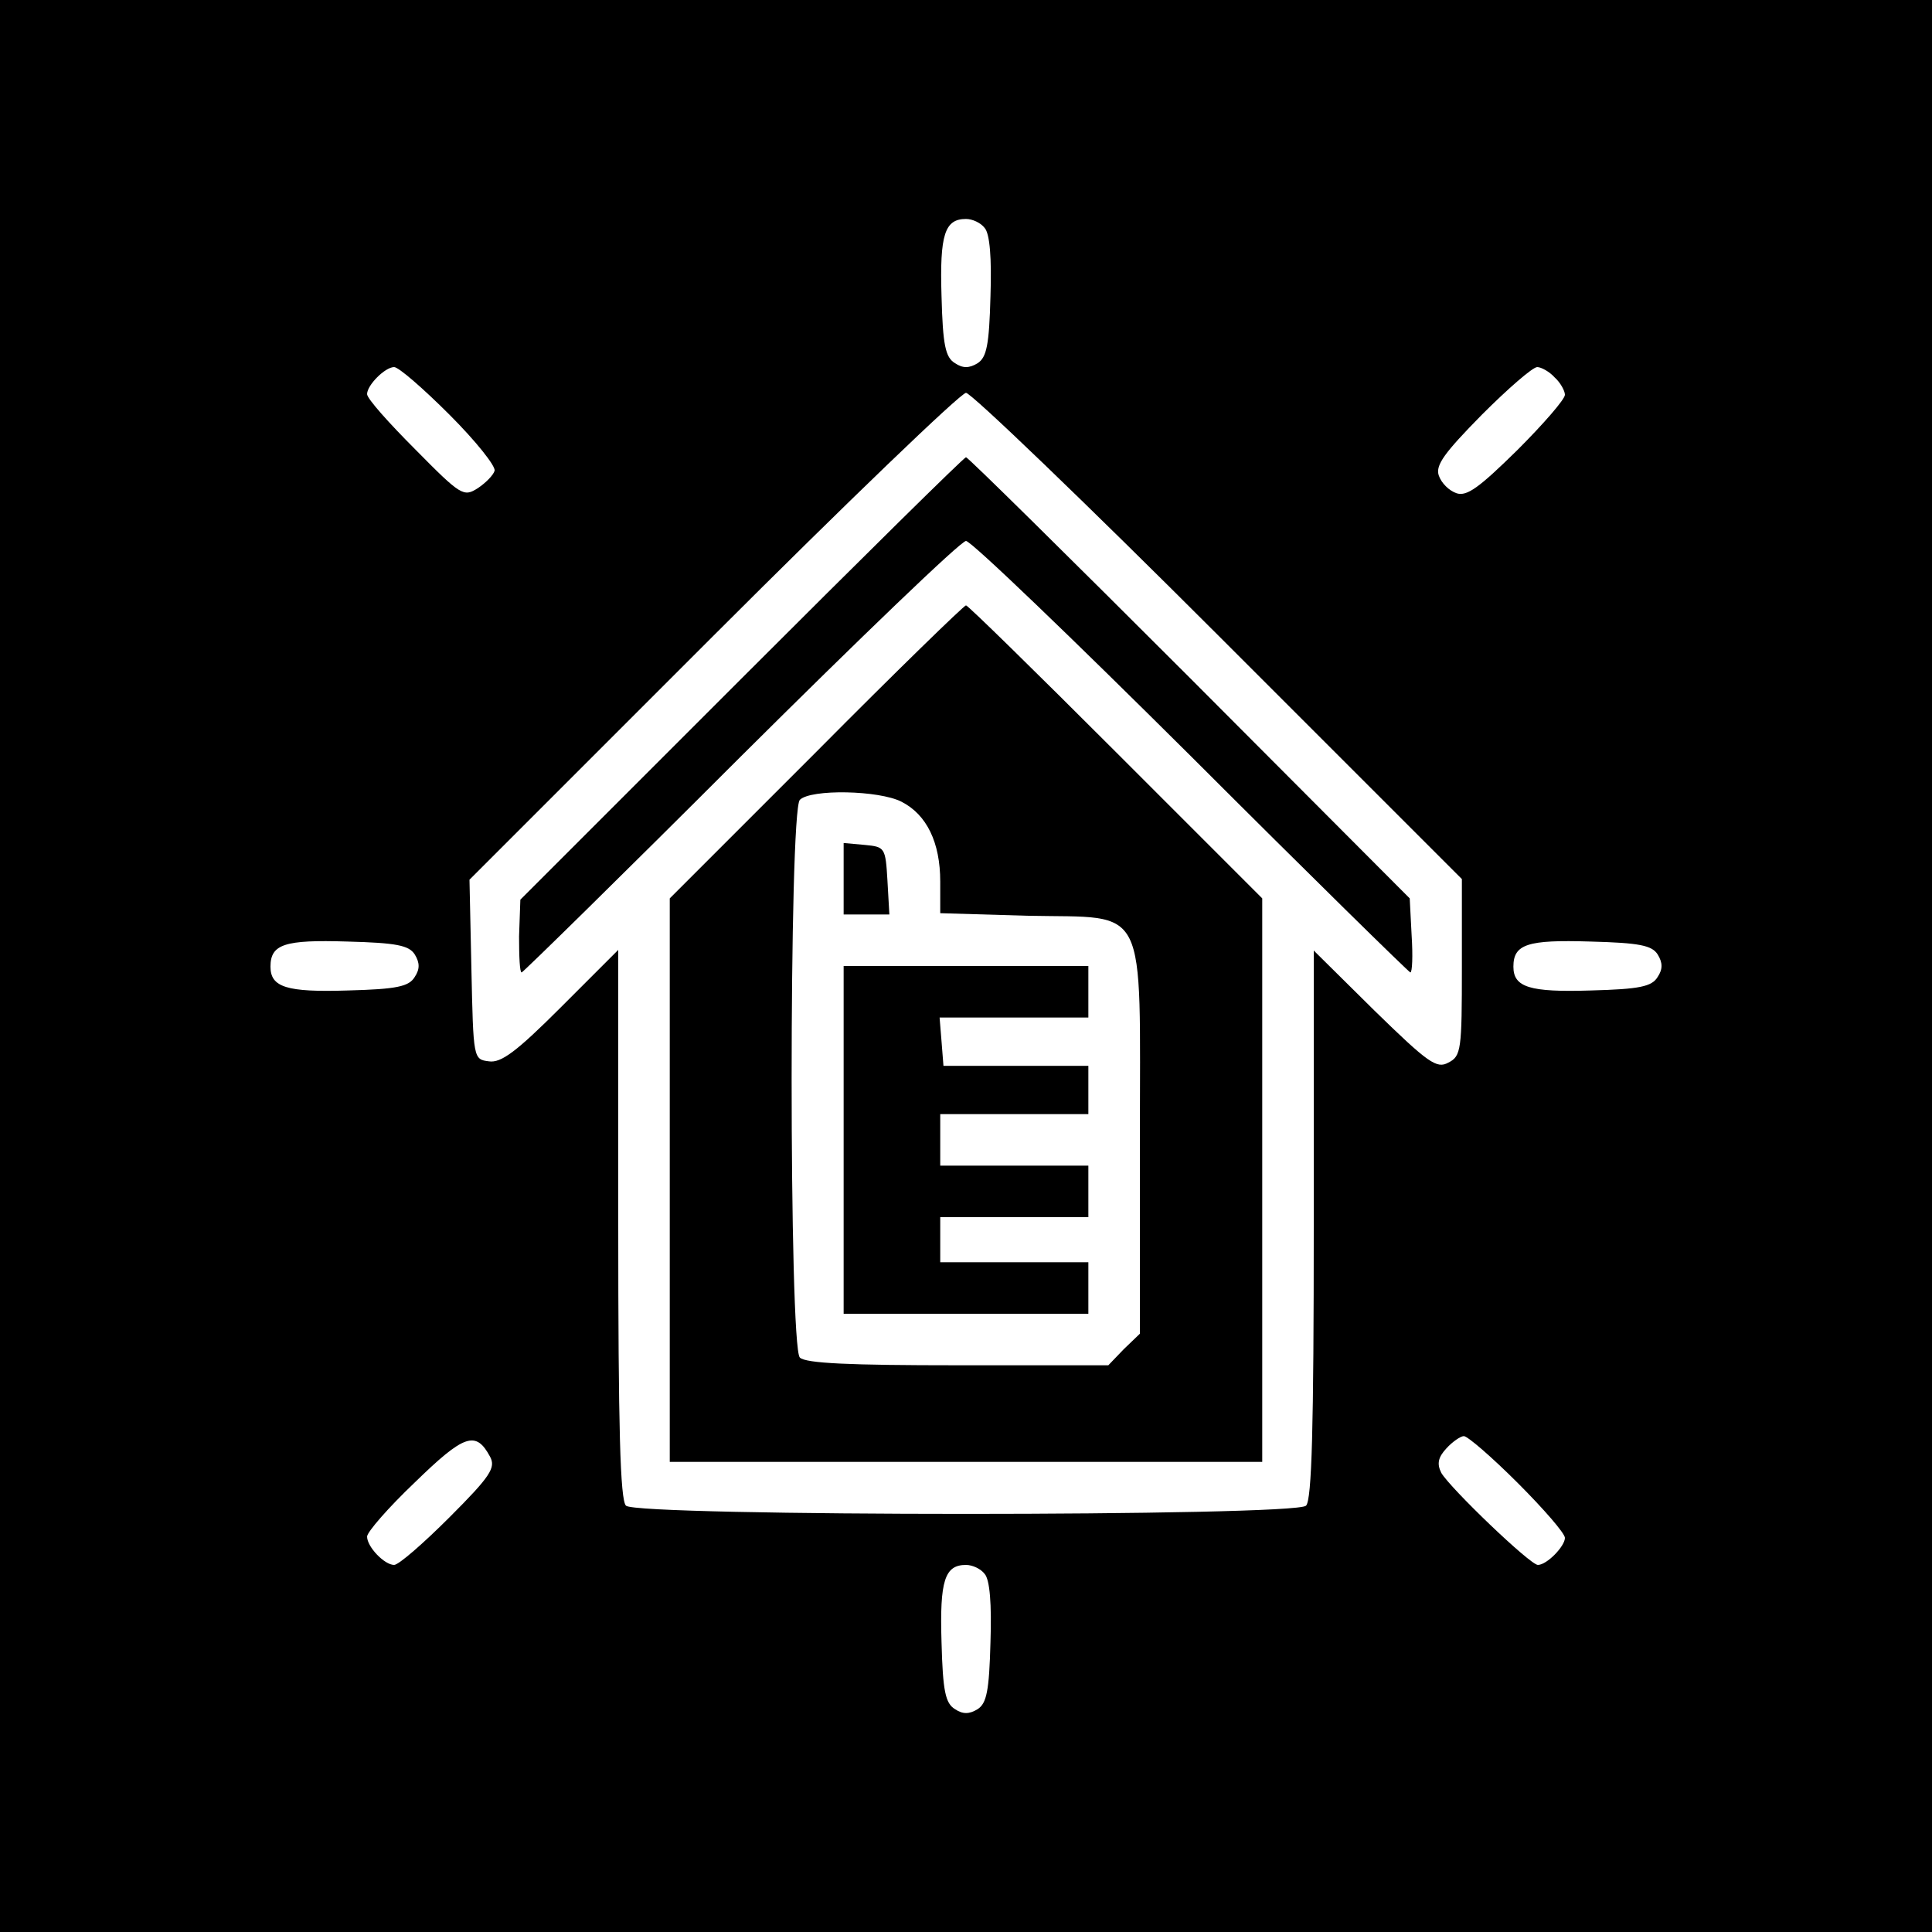
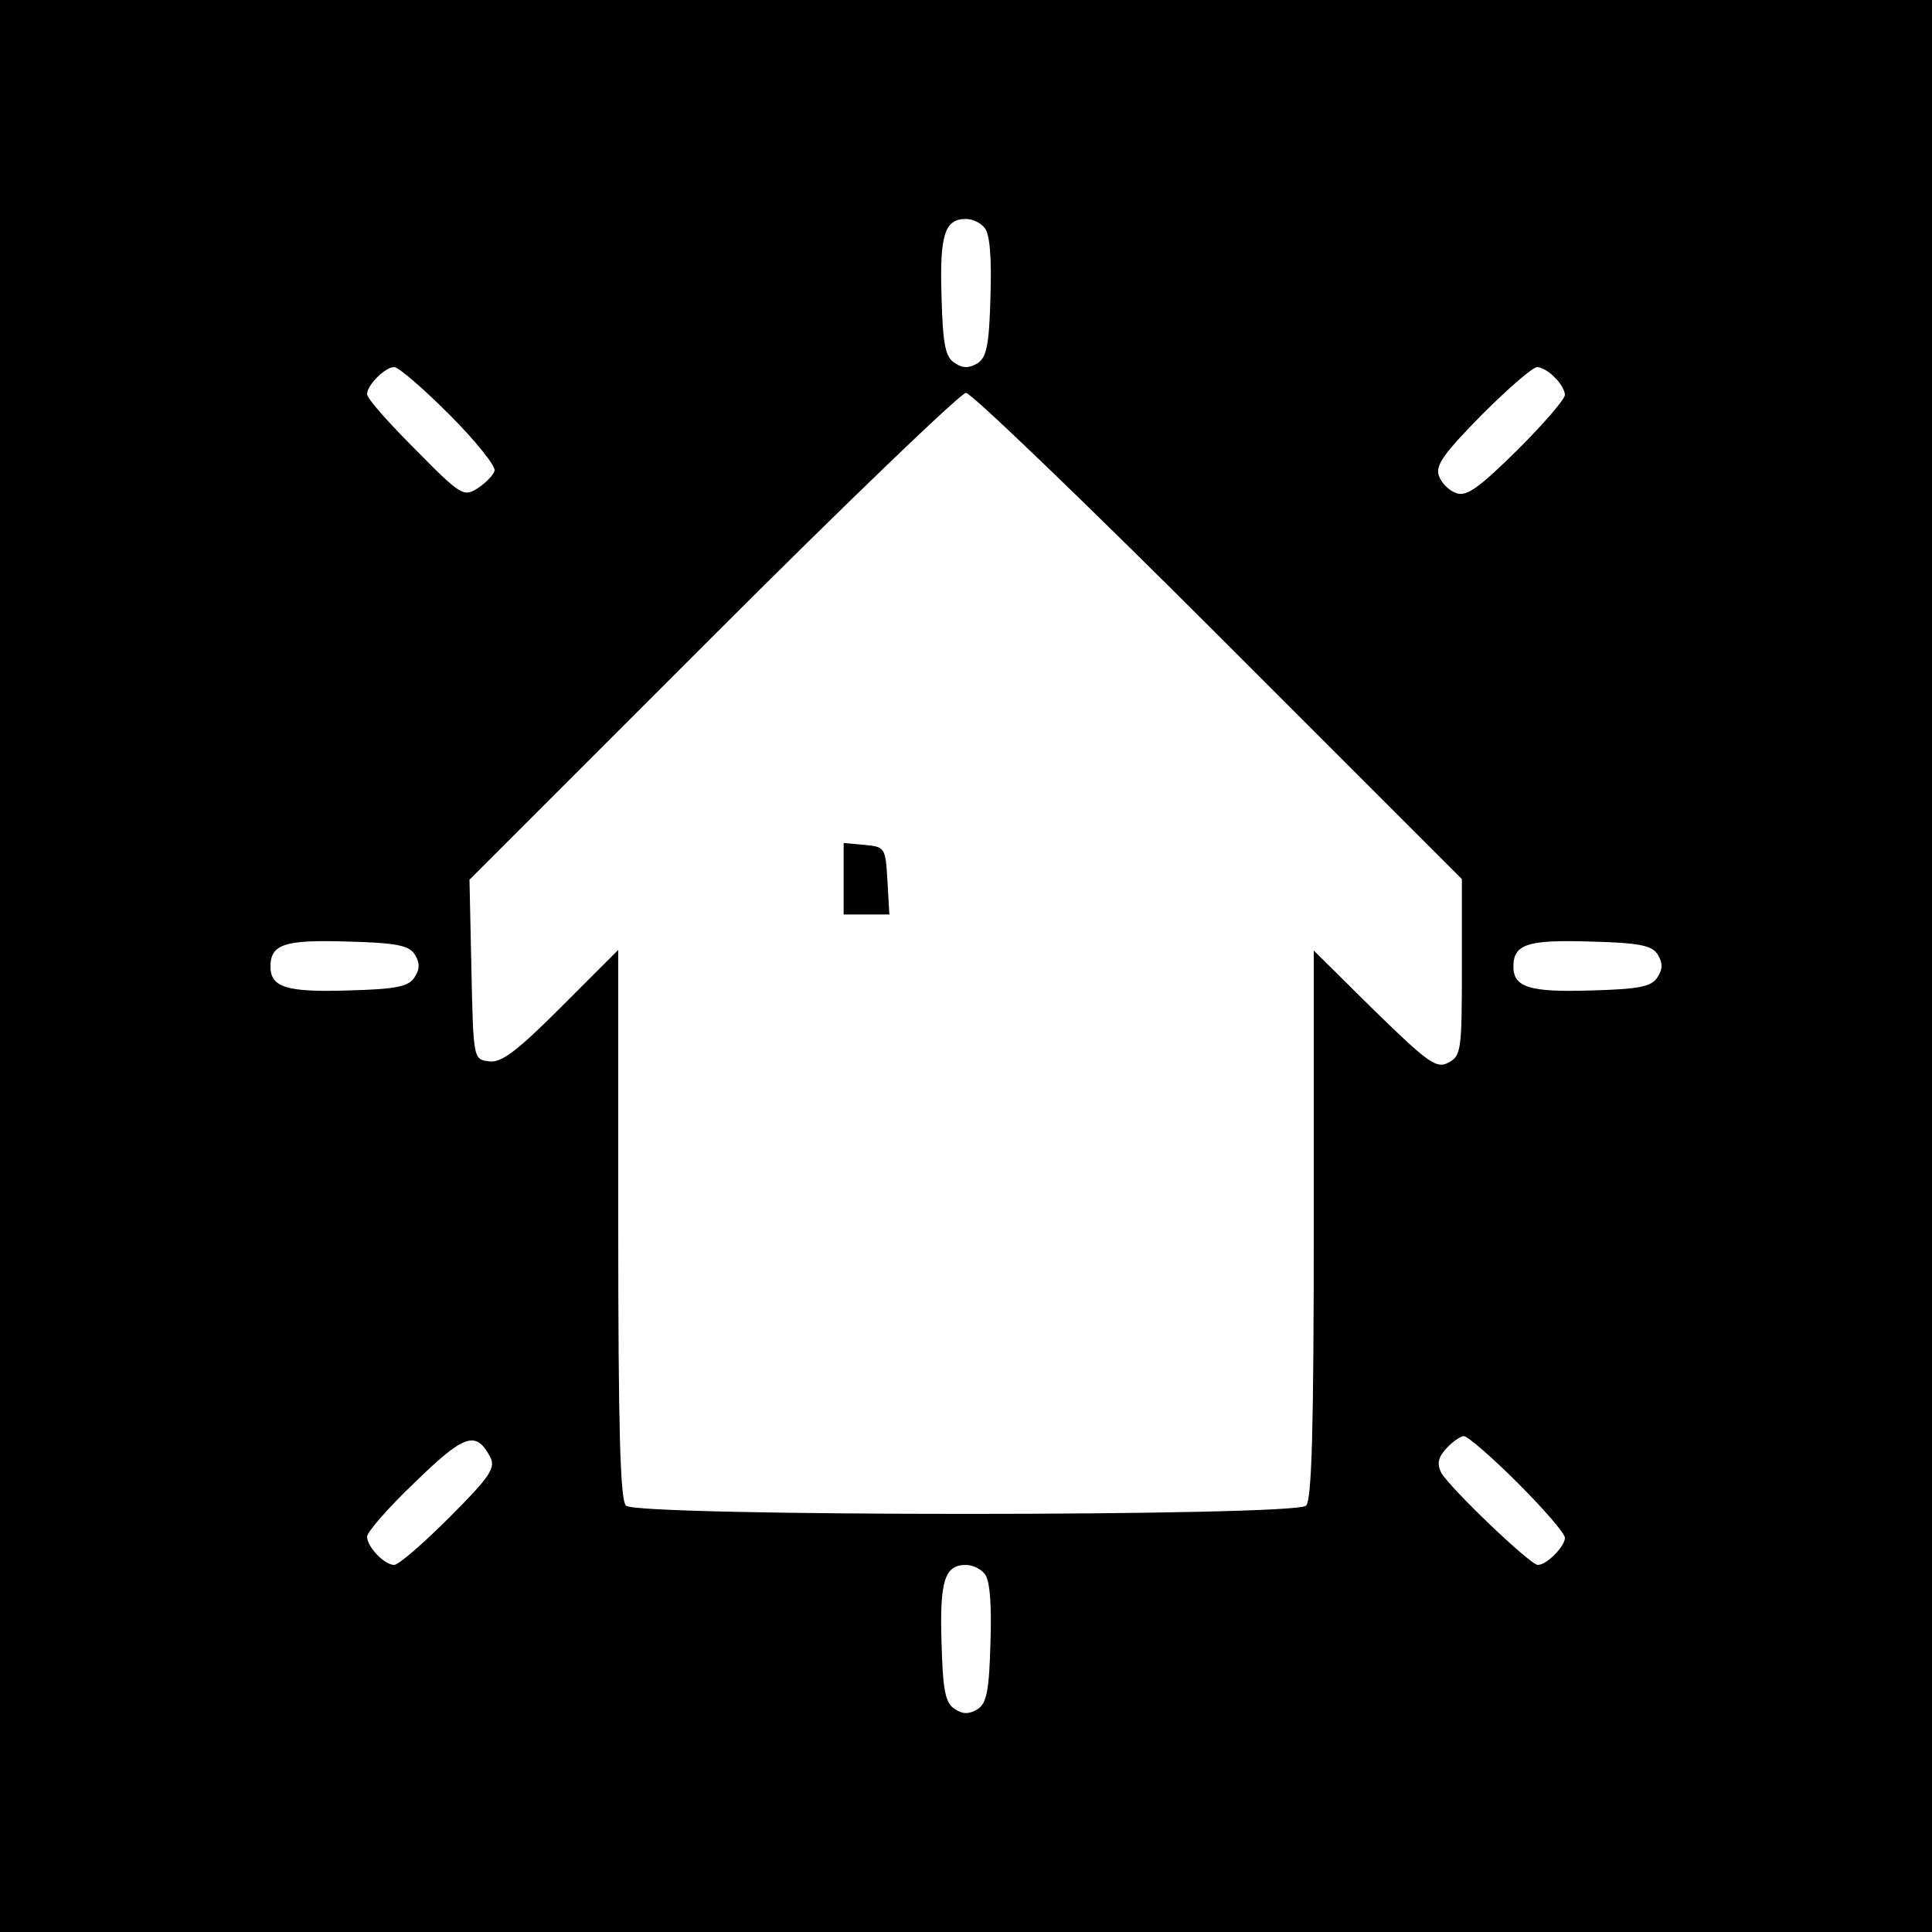
<svg xmlns="http://www.w3.org/2000/svg" version="1.0" width="300pt" height="300pt" viewBox="0 0 300 300" preserveAspectRatio="xMidYMid meet">
  <g transform="translate(0,300) scale(0.1,-0.1)" fill="#000000" stroke="none">
    <path d="M0 1500 l0 -1500 1500 0 1500 0 0 1500 0 1500 -1500 0 -1500 0 0 -1500z m1529 1146 c8 -9 11 -47 9 -106 -2 -76 -6 -95 -20 -104 -13 -8 -23 -8 -35 0 -15 9 -19 28 -21 104 -3 96 5 120 38 120 10 0 23 -6 29 -14z m-831 -290 c41 -41 72 -80 70 -87 -2 -7 -14 -19 -26 -27 -22 -14 -26 -12 -97 60 -41 41 -75 79 -75 86 0 14 28 42 42 42 7 0 45 -33 86 -74z m1716 58 c9 -8 16 -21 16 -27 0 -7 -33 -45 -74 -86 -59 -58 -78 -72 -94 -67 -12 4 -24 16 -28 28 -5 16 9 35 67 94 41 41 79 74 86 74 6 0 19 -7 27 -16z m-522 -401 l378 -378 0 -137 c0 -128 -1 -138 -21 -148 -18 -10 -31 -1 -115 81 l-94 93 0 -425 c0 -317 -3 -428 -12 -437 -17 -17 -1039 -17 -1056 0 -9 9 -12 120 -12 437 l0 426 -89 -89 c-69 -69 -93 -87 -112 -84 -24 3 -24 4 -27 143 l-3 139 378 378 c208 208 385 378 393 378 8 0 185 -170 392 -377z m-1248 -495 c8 -13 8 -23 0 -35 -9 -15 -28 -19 -104 -21 -95 -3 -120 5 -120 37 0 35 22 42 119 39 77 -2 96 -6 105 -20z m1930 0 c8 -13 8 -23 0 -35 -9 -15 -28 -19 -104 -21 -95 -3 -120 5 -120 37 0 35 22 42 119 39 77 -2 96 -6 105 -20z m-1813 -780 c9 -17 1 -30 -63 -94 -41 -41 -79 -74 -86 -74 -15 0 -42 28 -42 44 0 7 33 45 74 84 77 75 95 81 117 40z m1596 -41 c40 -40 73 -78 73 -85 0 -13 -28 -42 -42 -42 -12 0 -136 119 -150 143 -7 14 -5 24 8 38 9 10 22 19 27 19 6 0 44 -33 84 -73z m-828 -141 c8 -9 11 -47 9 -106 -2 -76 -6 -95 -20 -104 -13 -8 -23 -8 -35 0 -15 9 -19 28 -21 104 -3 96 5 120 38 120 10 0 23 -6 29 -14z" />
-     <path d="M1151 1946 l-343 -343 -2 -57 c0 -31 1 -56 4 -56 2 0 156 151 340 335 185 184 342 335 350 335 8 0 165 -151 350 -335 184 -184 338 -335 340 -335 3 0 4 26 2 57 l-3 58 -342 343 c-188 188 -344 342 -347 342 -3 0 -160 -155 -349 -344z" />
-     <path d="M1267 1832 l-227 -227 0 -438 0 -437 460 0 460 0 0 438 0 437 -228 228 c-125 125 -229 227 -232 227 -3 0 -108 -102 -233 -228z m133 -77 c39 -20 60 -63 60 -124 l0 -49 136 -4 c189 -4 174 26 174 -350 l0 -299 -25 -24 -24 -25 -234 0 c-168 0 -236 3 -245 12 -17 17 -17 849 0 866 17 17 123 15 158 -3z" />
    <path d="M1310 1636 l0 -56 36 0 35 0 -3 53 c-3 51 -4 52 -35 55 l-33 3 0 -55z" />
-     <path d="M1310 1230 l0 -270 190 0 190 0 0 40 0 40 -115 0 -115 0 0 35 0 35 115 0 115 0 0 40 0 40 -115 0 -115 0 0 40 0 40 115 0 115 0 0 38 0 37 -112 0 -113 0 -3 38 -3 37 115 0 116 0 0 40 0 40 -190 0 -190 0 0 -270z" />
  </g>
</svg>